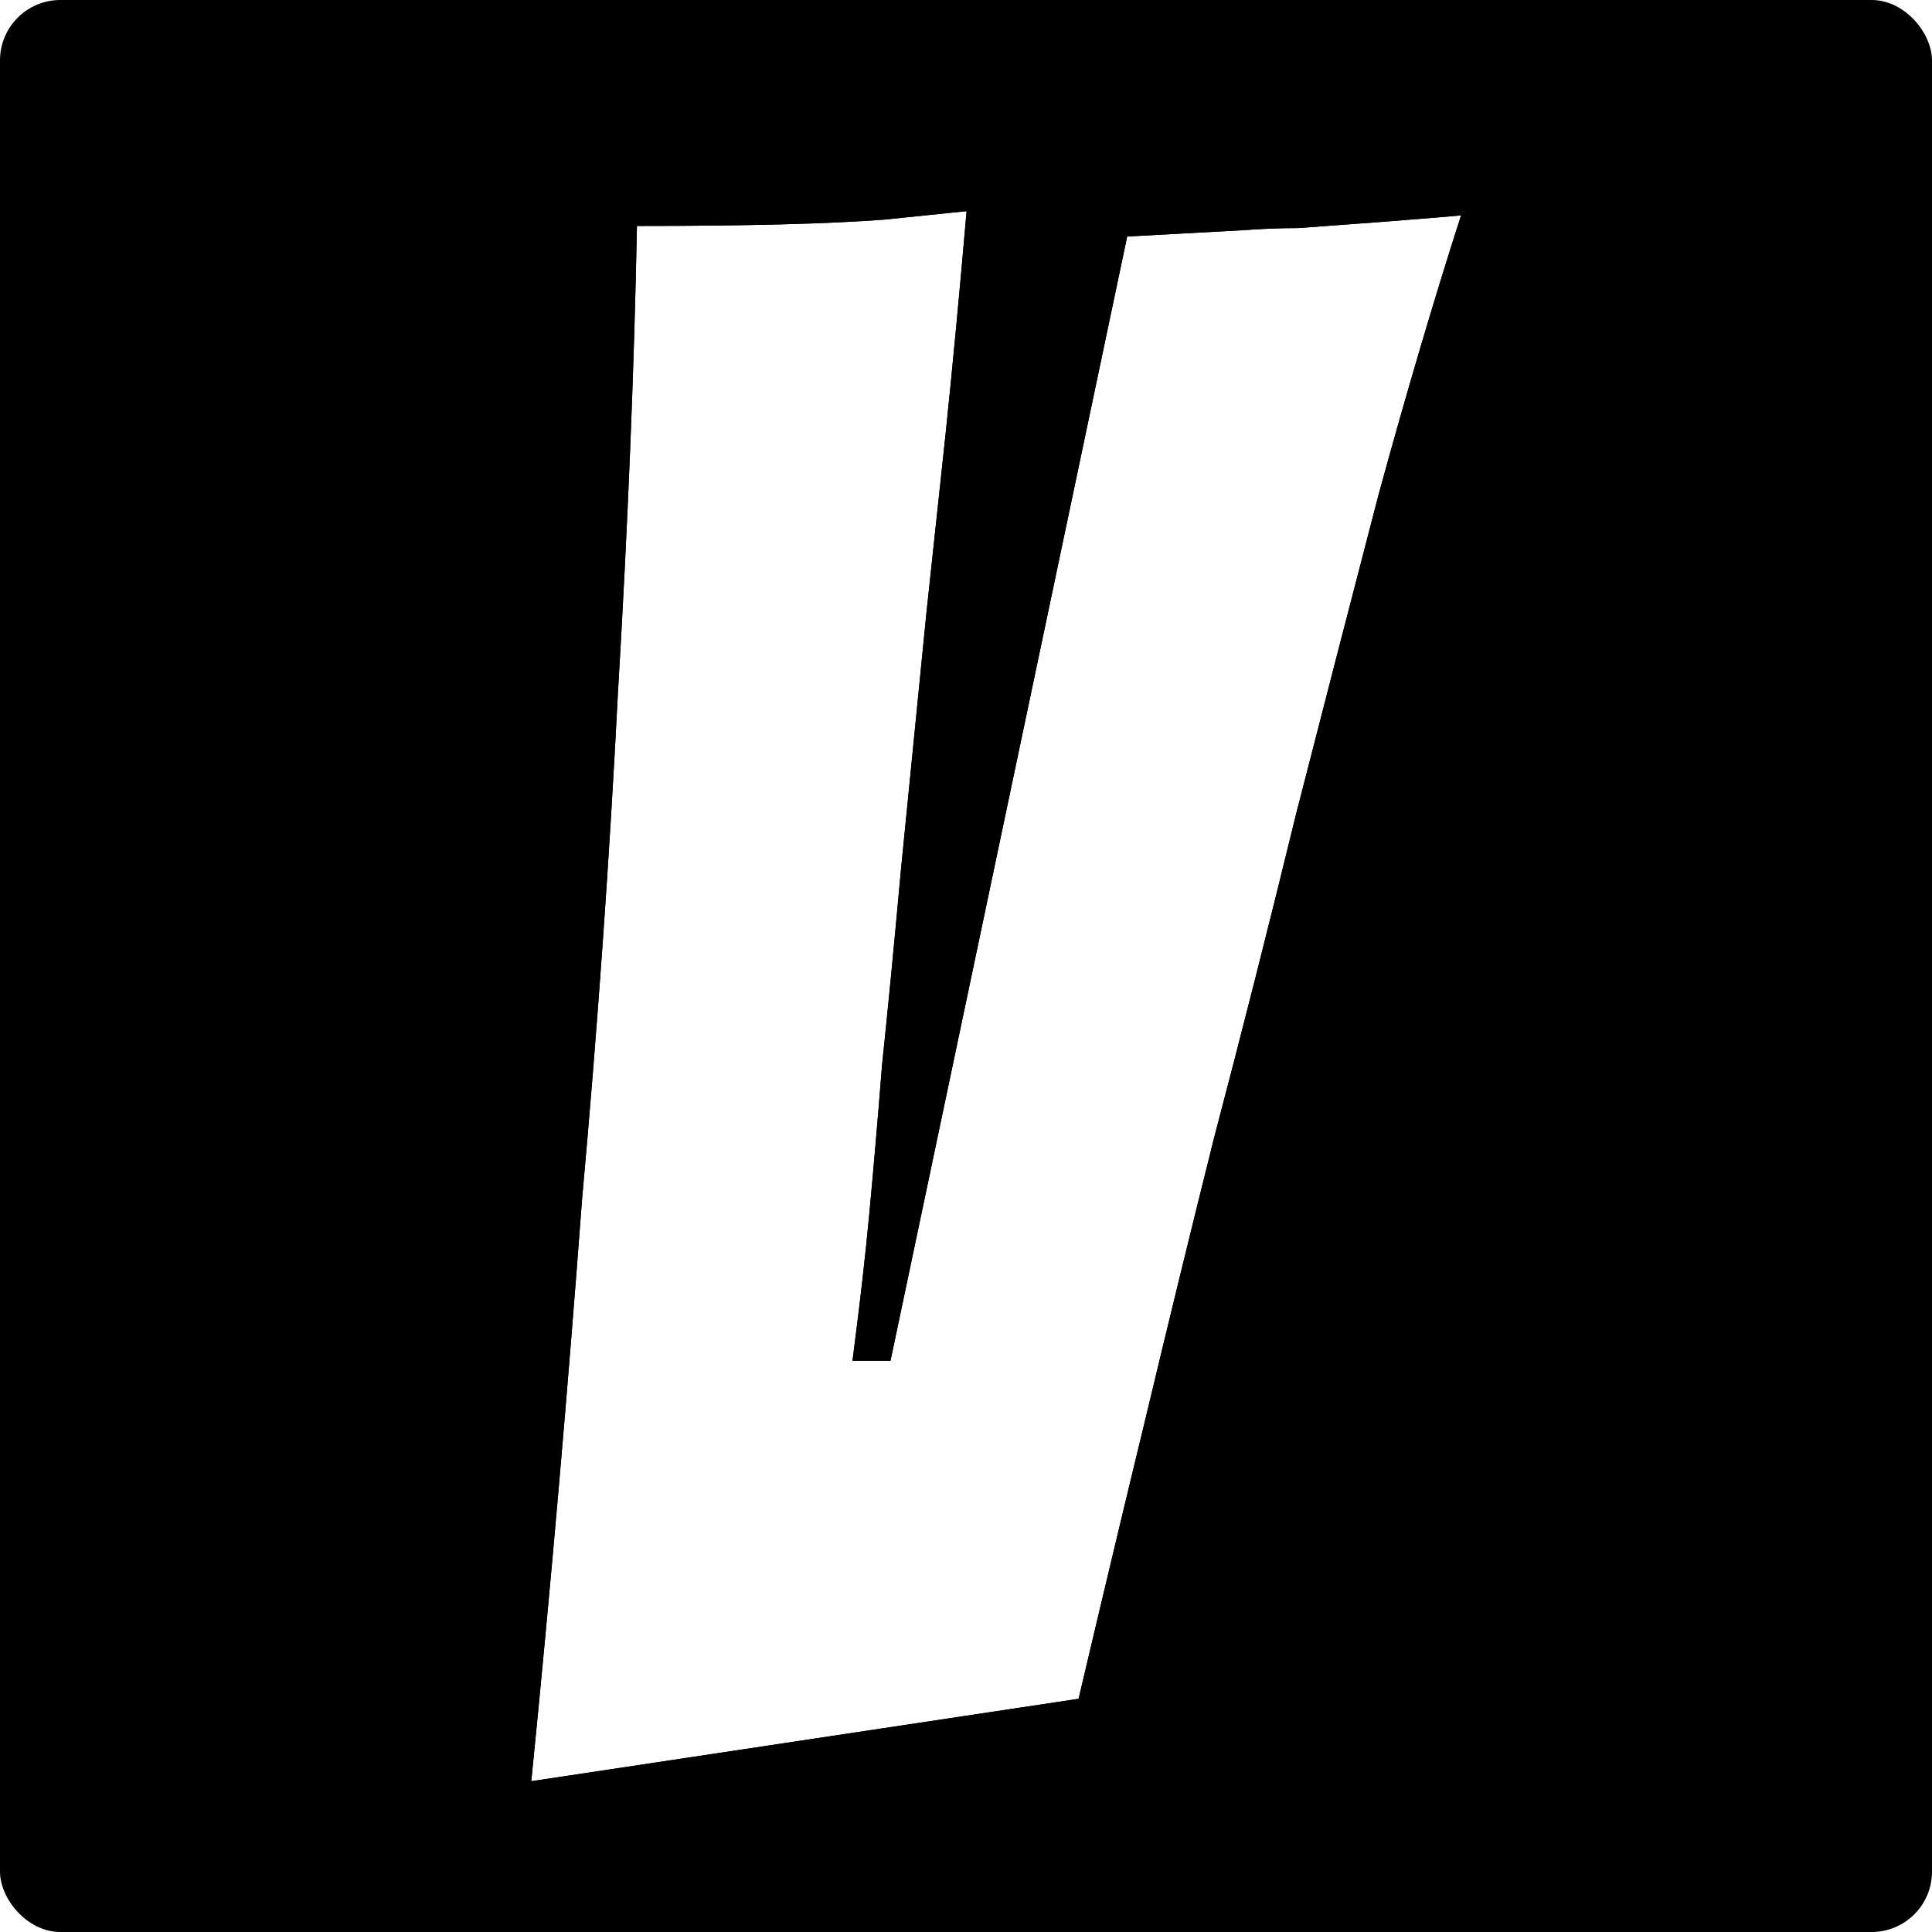
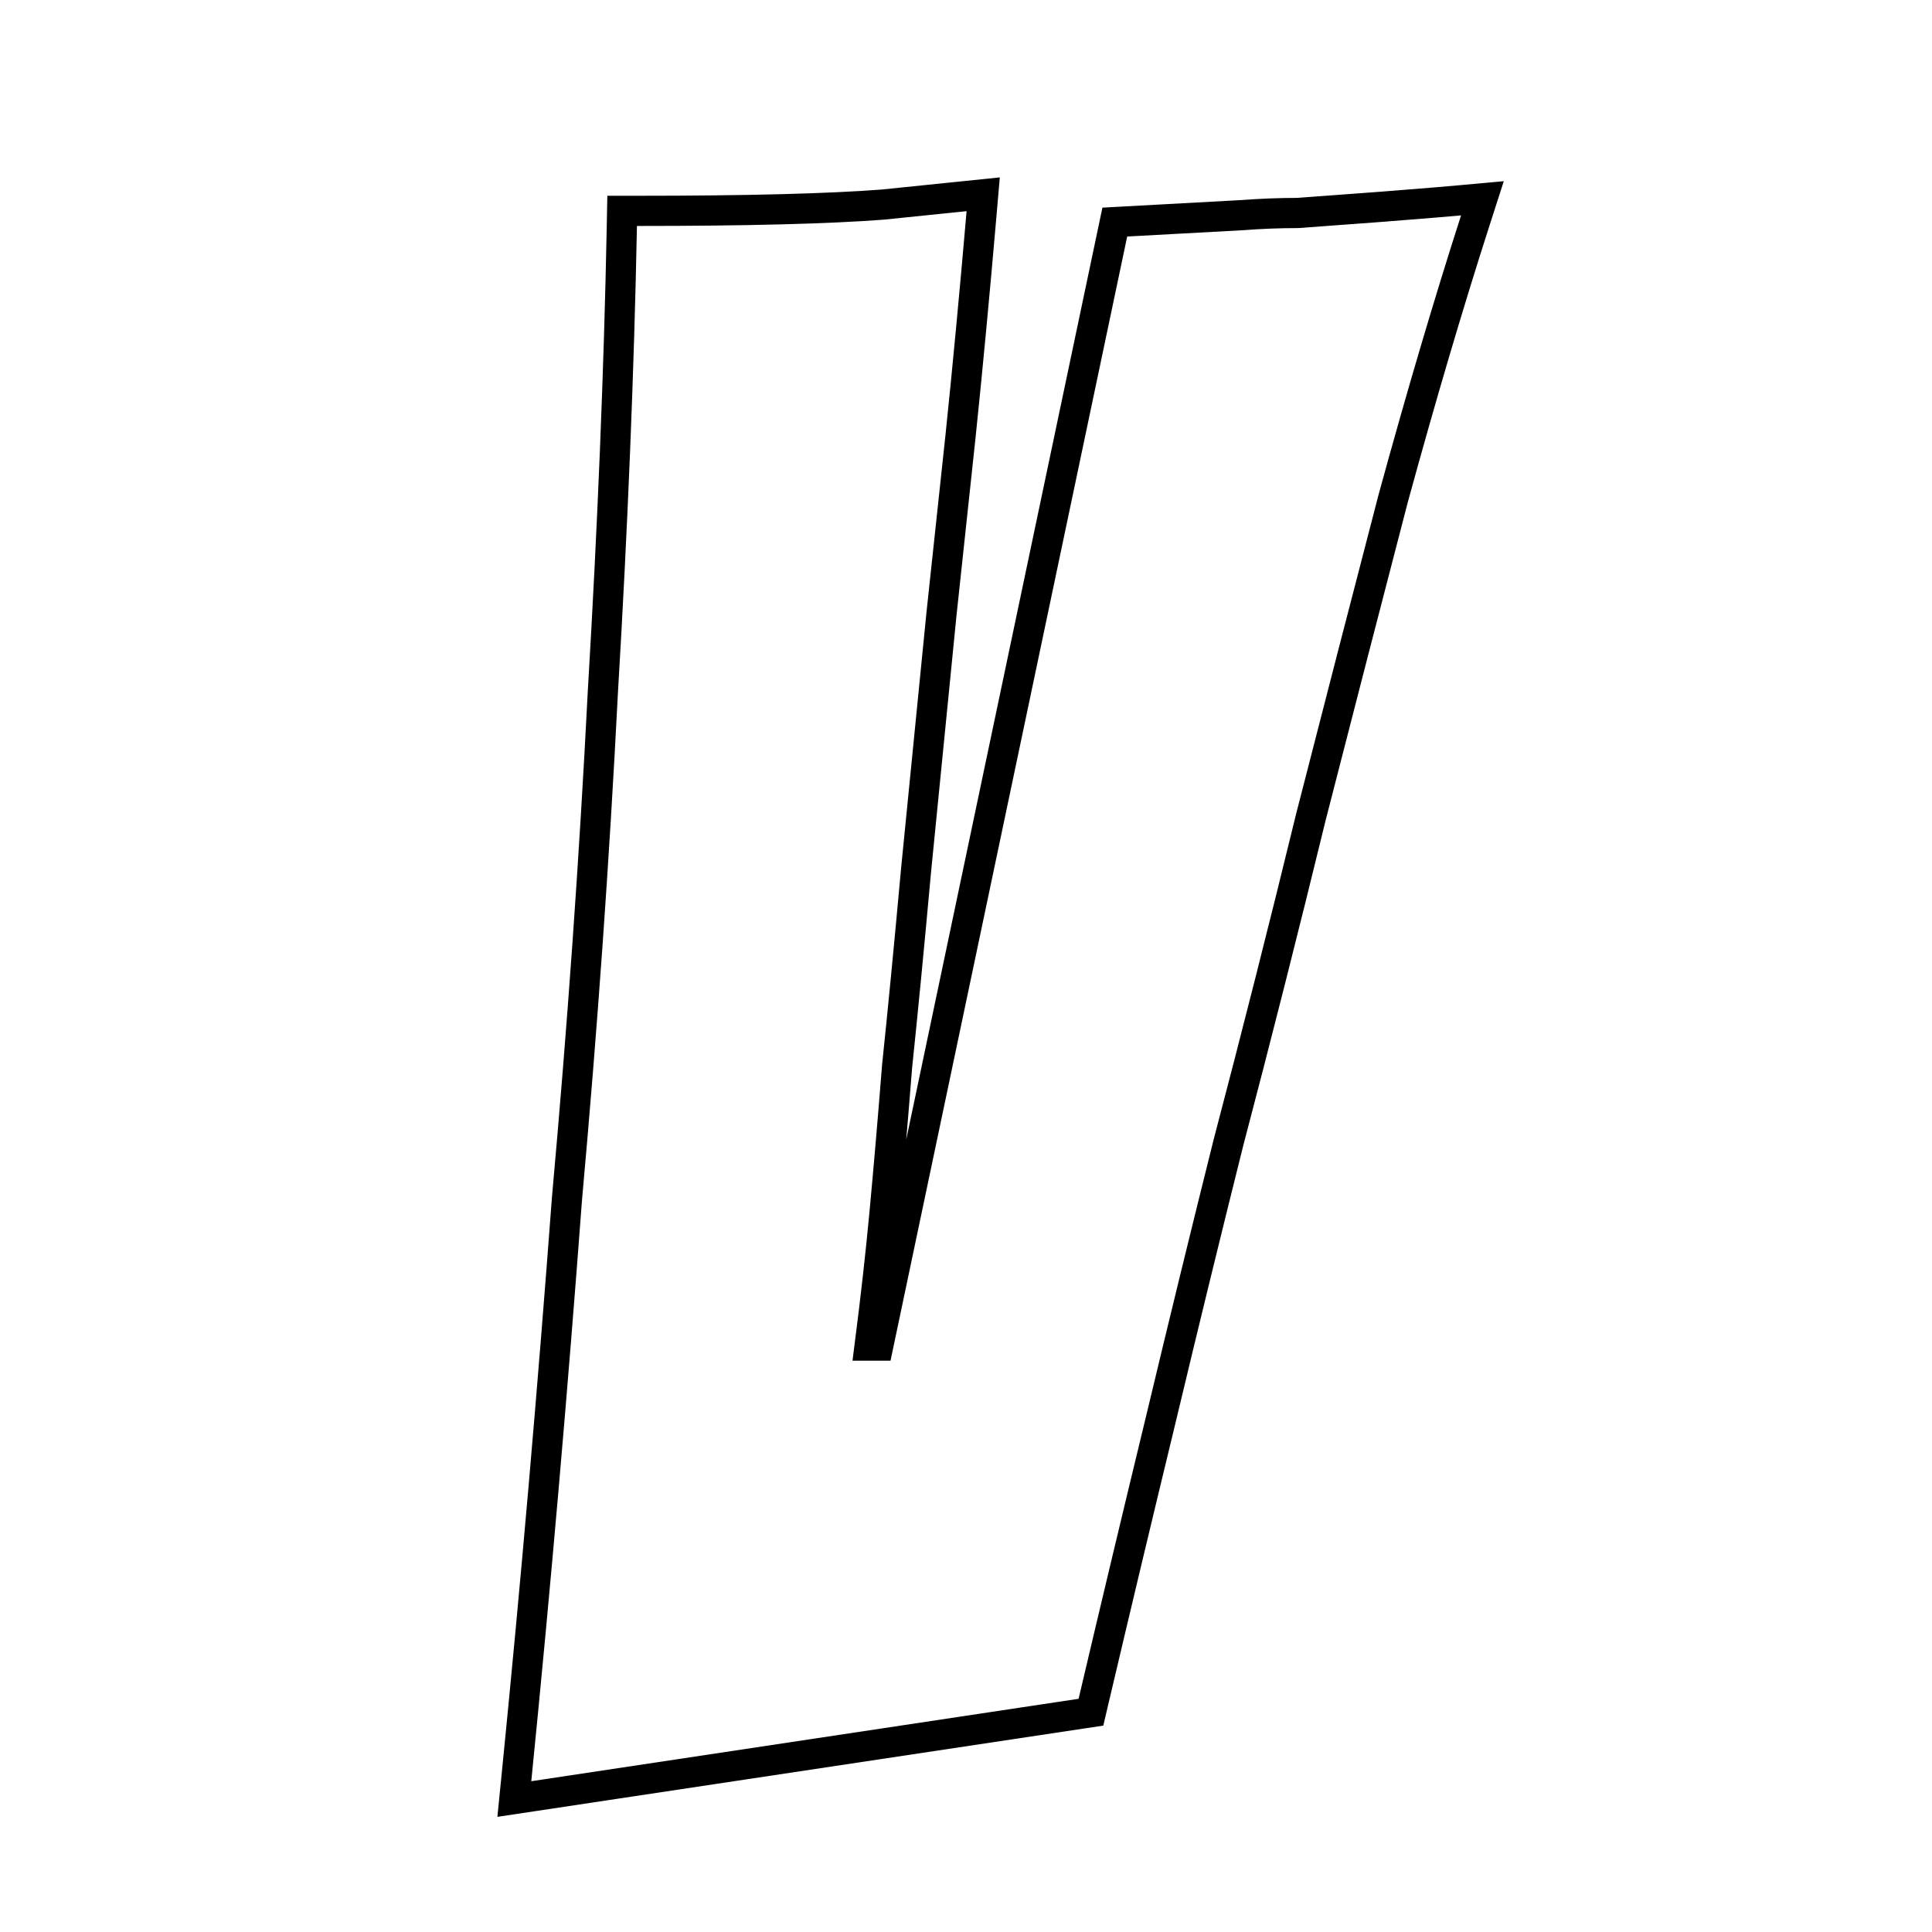
<svg xmlns="http://www.w3.org/2000/svg" width="256" height="256" viewBox="0 0 256 256" fill="none">
-   <rect width="256" height="256" rx="8" fill="black" />
  <g filter="url(#filter0_d_11457_11181)">
-     <path d="M66.398 232.02C67.705 218.954 68.918 205.98 70.038 193.1C71.158 180.22 72.185 167.527 73.118 155.02C75.172 132.247 76.758 109.847 77.878 87.82C79.185 65.794 80.025 45.167 80.398 25.941C94.958 25.941 105.878 25.66 113.158 25.101C120.438 24.354 124.078 23.98 124.078 23.98C123.145 34.807 122.212 44.7 121.278 53.66C120.345 62.434 119.505 70.274 118.758 77.18L115.398 111.06C114.465 121.327 113.625 130.007 112.878 137.1C112.318 144.194 111.758 150.727 111.198 156.7C110.638 162.674 109.892 169.207 108.958 176.3H113.998L145.358 27.34L160.758 26.5C163.185 26.314 165.612 26.221 168.038 26.221C170.465 26.034 172.985 25.847 175.598 25.66C178.212 25.474 180.638 25.287 182.878 25.101C185.305 24.914 187.545 24.727 189.598 24.541C186.052 35.554 182.412 47.874 178.678 61.501C175.132 75.127 171.492 89.221 167.758 103.78C164.212 118.34 160.572 132.714 156.838 146.9C153.852 158.847 150.865 171.074 147.878 183.58C144.892 195.9 141.905 208.407 138.918 221.1L66.398 232.02Z" fill="white" />
    <path d="M64.408 231.821L64.152 234.381L66.696 233.998L139.216 223.078L140.555 222.877L140.865 221.559C143.851 208.869 146.837 196.367 149.822 184.052L149.824 184.045C152.808 171.549 155.792 159.333 158.776 147.398C162.51 133.206 166.151 118.829 169.699 104.265C173.429 89.716 177.067 75.633 180.611 62.017C184.337 48.417 187.967 36.13 191.502 25.154L192.429 22.275L189.417 22.549C187.375 22.734 185.144 22.92 182.725 23.106L182.725 23.106L182.712 23.107C180.481 23.293 178.063 23.479 175.456 23.666C172.867 23.851 170.368 24.035 167.961 24.221C165.516 24.223 163.072 24.317 160.627 24.505L145.25 25.343L143.717 25.427L143.401 26.928L112.376 174.3H111.235C112.035 168.053 112.687 162.248 113.19 156.887C113.75 150.91 114.31 144.375 114.87 137.284C115.617 130.185 116.457 121.506 117.389 111.25C117.39 111.247 117.39 111.244 117.39 111.242L120.747 77.395C120.747 77.392 120.747 77.389 120.748 77.386C121.494 70.481 122.334 62.642 123.267 53.872L123.268 53.868C124.202 44.894 125.137 34.988 126.071 24.152L126.279 21.744L123.874 21.991L124.078 23.98L123.874 21.991L123.874 21.991L123.874 21.991L123.872 21.991L123.864 21.992L123.832 21.995L123.704 22.008L123.192 22.061L121.144 22.271L112.98 23.108C105.779 23.661 94.93 23.941 80.398 23.941H78.437L78.399 25.902C78.026 45.098 77.187 65.698 75.882 87.702L75.881 87.71L75.881 87.719C74.762 109.719 73.178 132.093 71.126 154.841L71.125 154.856L71.124 154.872C70.191 167.37 69.165 180.055 68.046 192.927C66.927 205.798 65.714 218.763 64.408 231.821Z" stroke="black" stroke-width="4" />
  </g>
  <defs>
    <filter id="filter0_d_11457_11181" x="61.906" y="19.508" width="137.355" height="221.234" filterUnits="userSpaceOnUse" color-interpolation-filters="sRGB">
      <feFlood flood-opacity="0" result="BackgroundImageFix" />
      <feColorMatrix in="SourceAlpha" type="matrix" values="0 0 0 0 0 0 0 0 0 0 0 0 0 0 0 0 0 0 127 0" result="hardAlpha" />
      <feOffset dx="4" dy="4" />
      <feComposite in2="hardAlpha" operator="out" />
      <feColorMatrix type="matrix" values="0 0 0 0 1 0 0 0 0 1 0 0 0 0 1 0 0 0 0.5 0" />
      <feBlend mode="normal" in2="BackgroundImageFix" result="effect1_dropShadow_11457_11181" />
      <feBlend mode="normal" in="SourceGraphic" in2="effect1_dropShadow_11457_11181" result="shape" />
    </filter>
  </defs>
</svg>